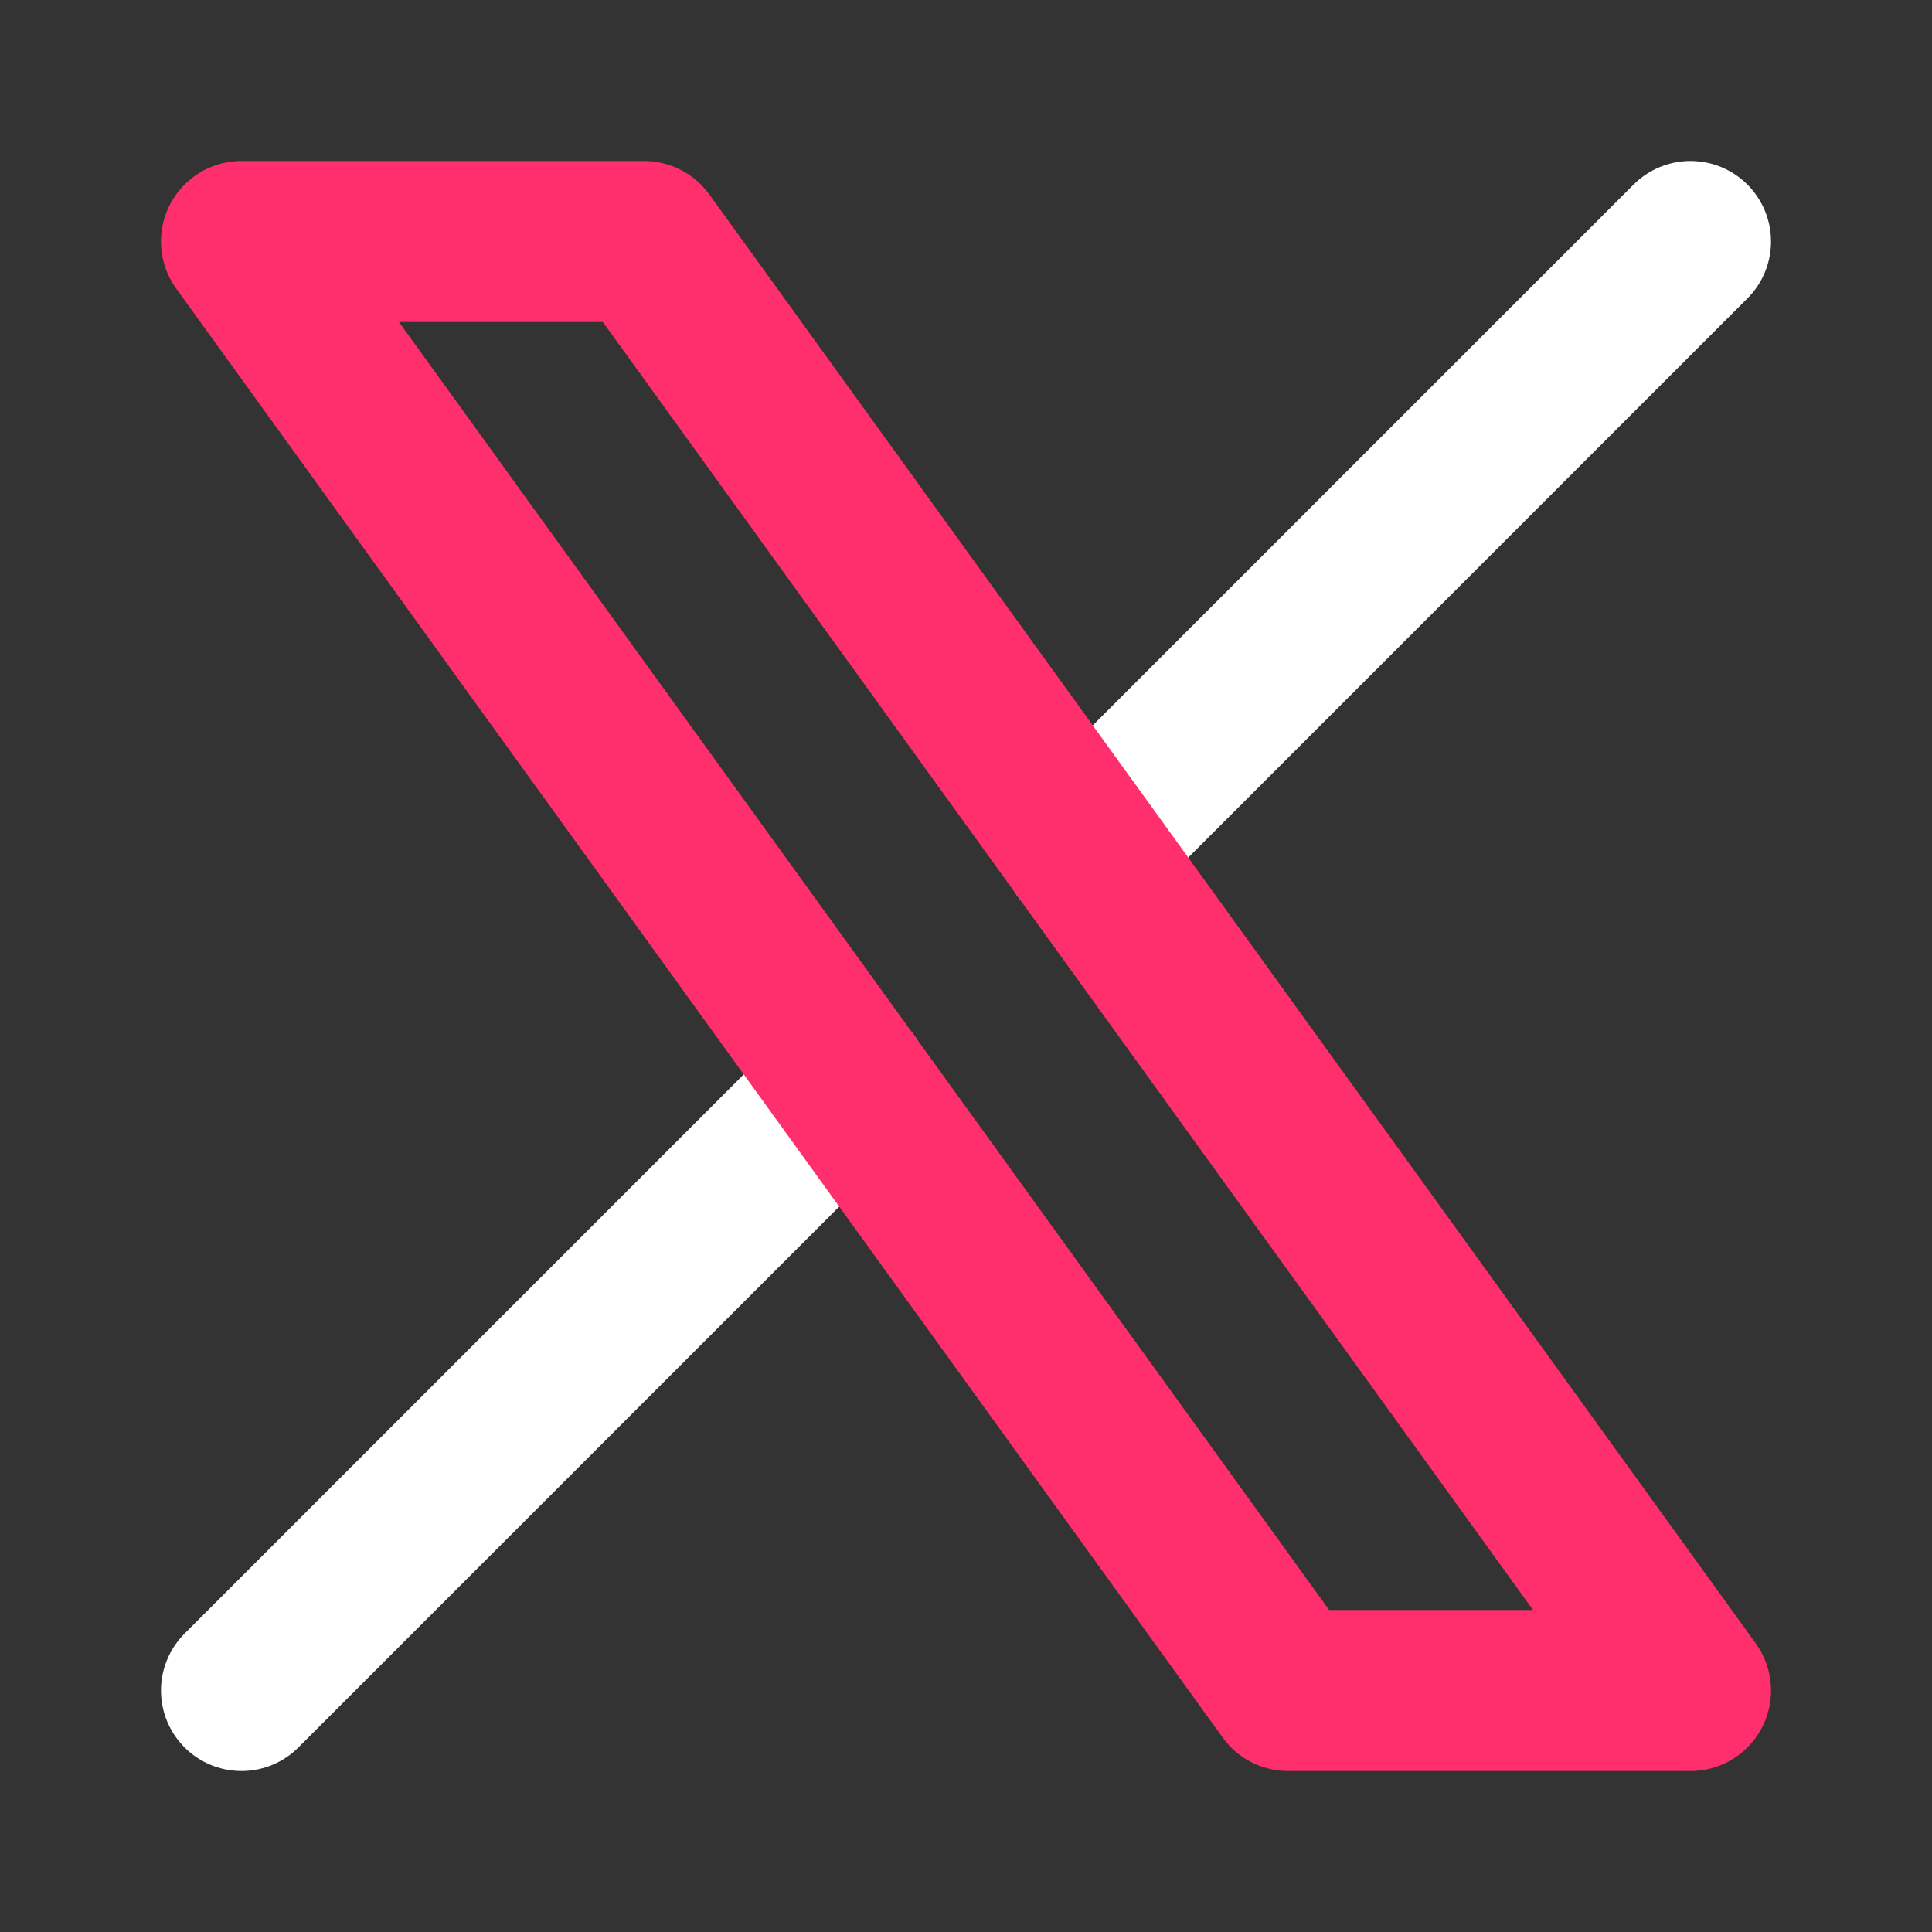
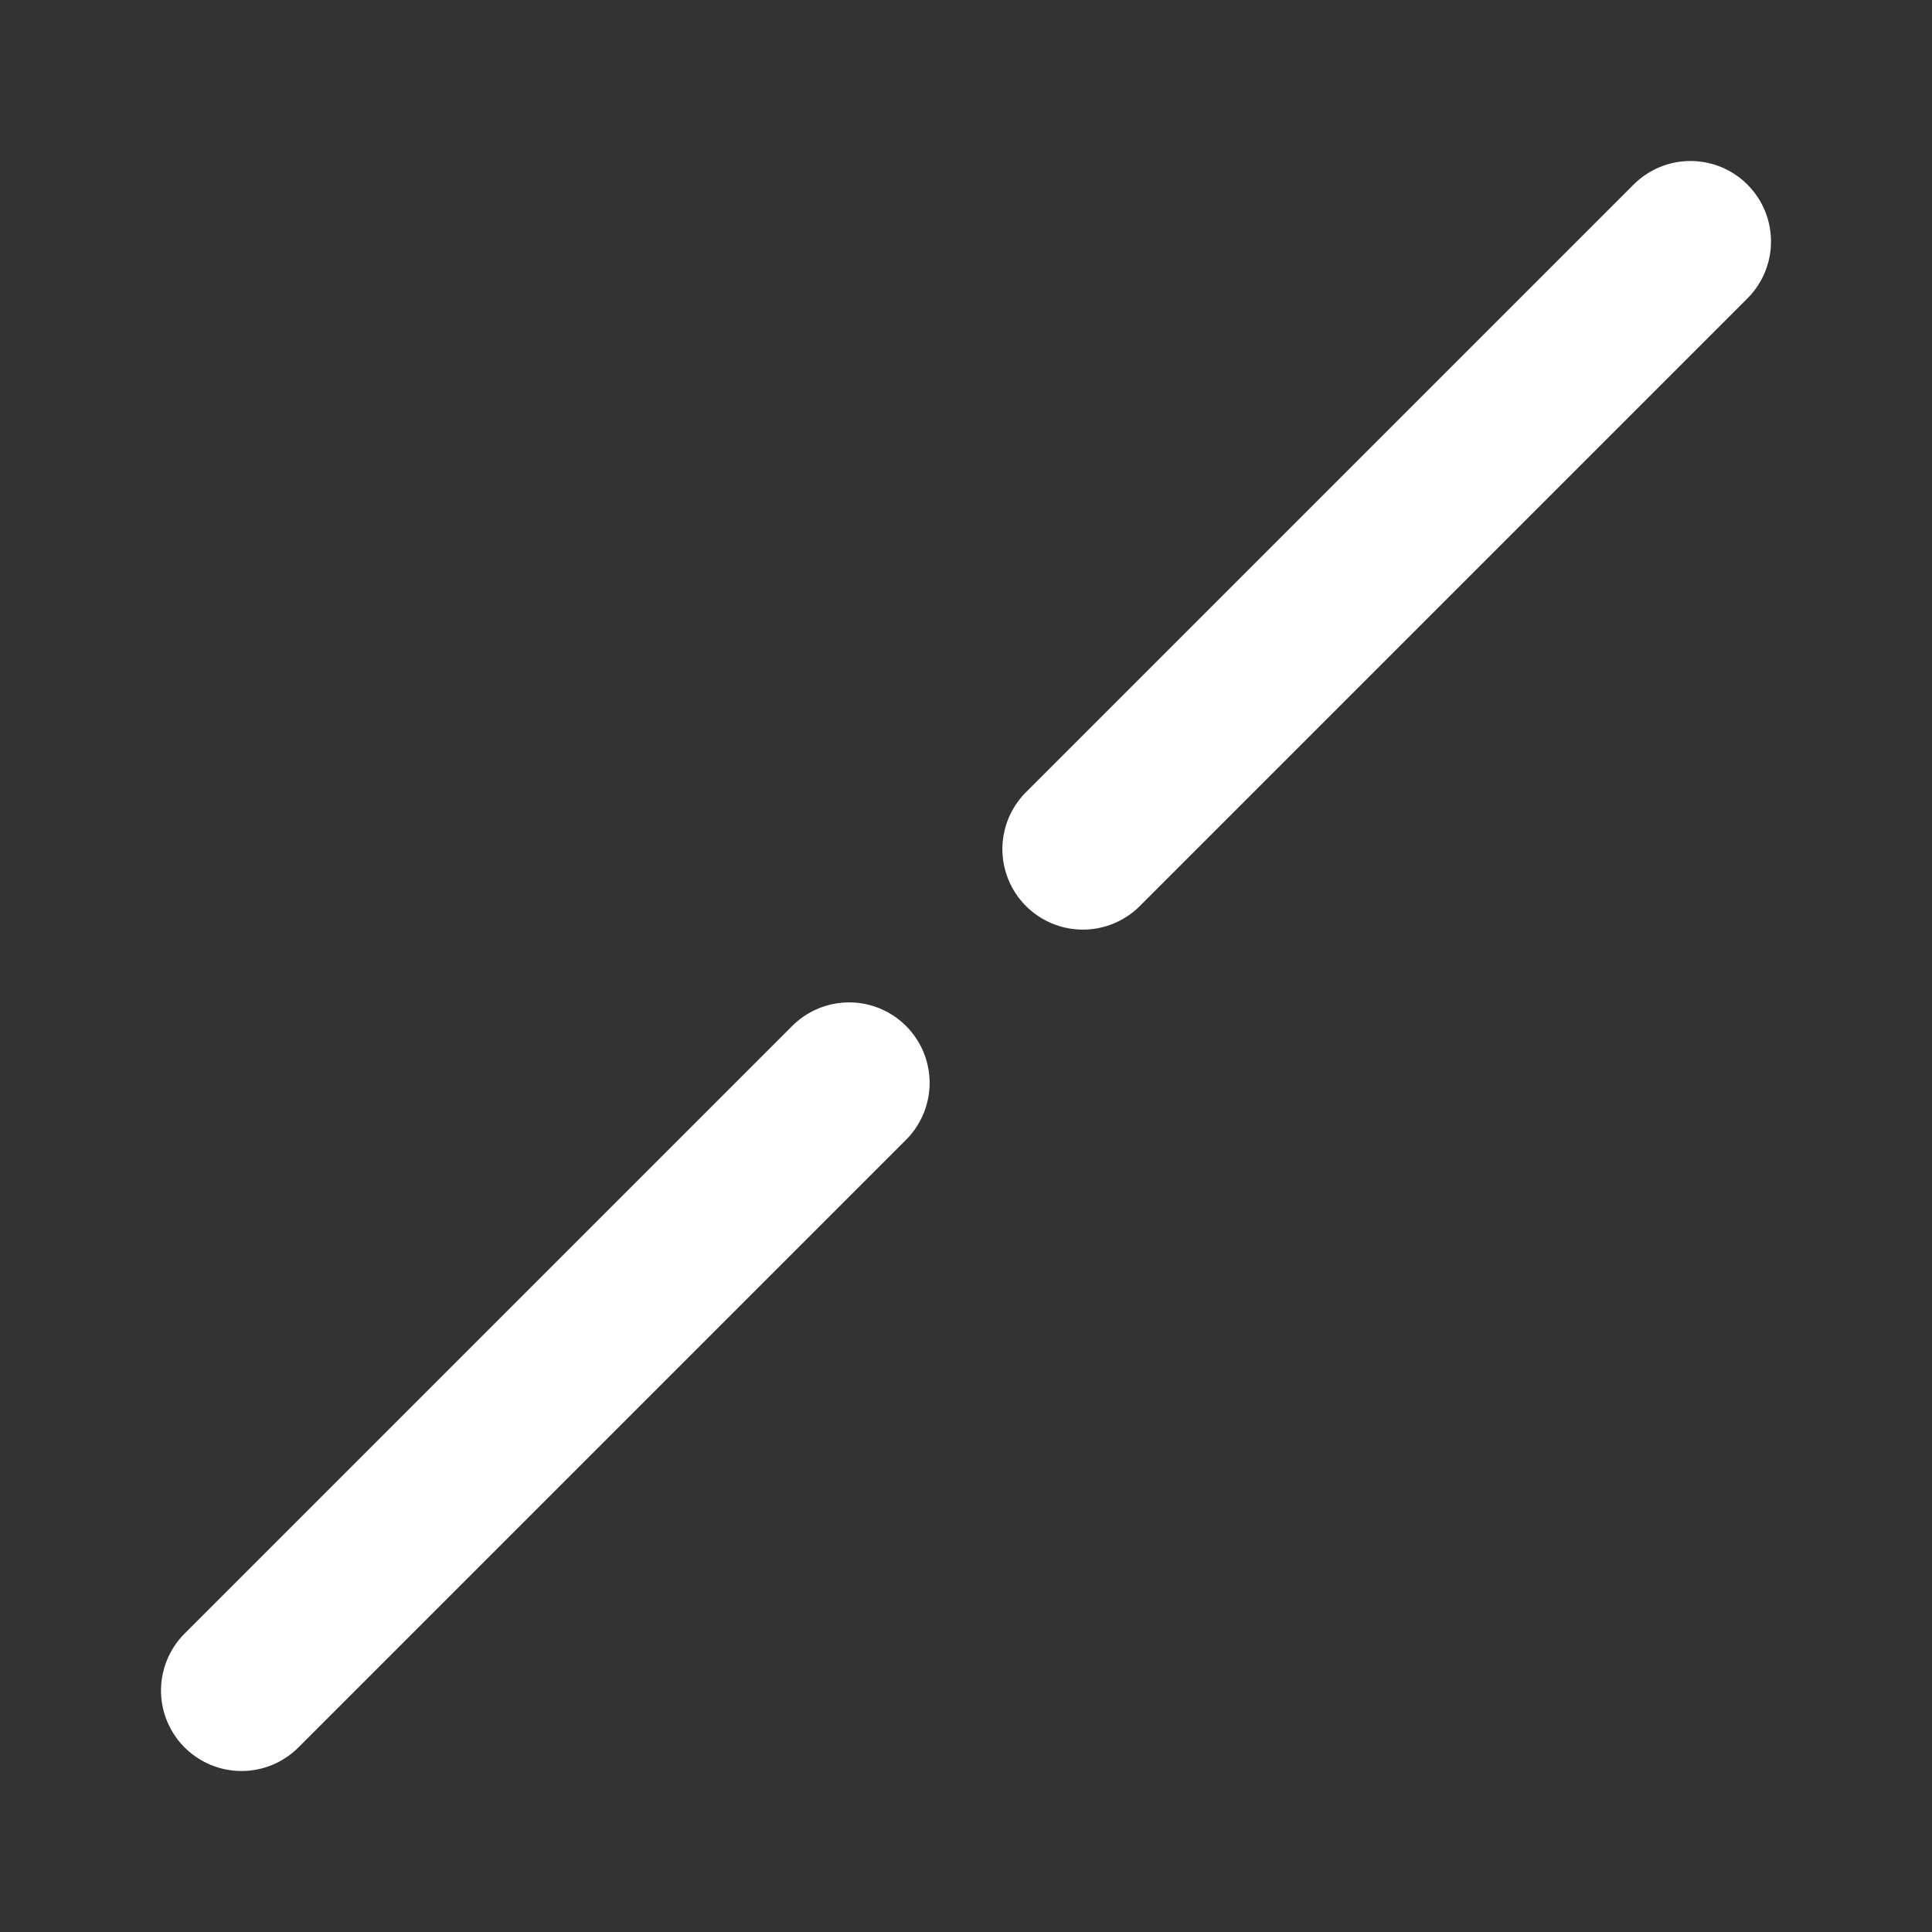
<svg xmlns="http://www.w3.org/2000/svg" width="24" height="24" viewBox="0 0 24 24" fill="none">
  <rect x="0" y="0" width="24" height="24" fill="#333333" stroke="none" />
  <path d="M21 3L13.452 10.548M3 21L10.548 13.452" stroke="white" stroke-width="2" stroke-linecap="round" stroke-linejoin="round" />
-   <path d="M8 3H3L16 21H21L8 3Z" stroke="#FF2E6D" stroke-width="2" stroke-linecap="round" stroke-linejoin="round" />
</svg>